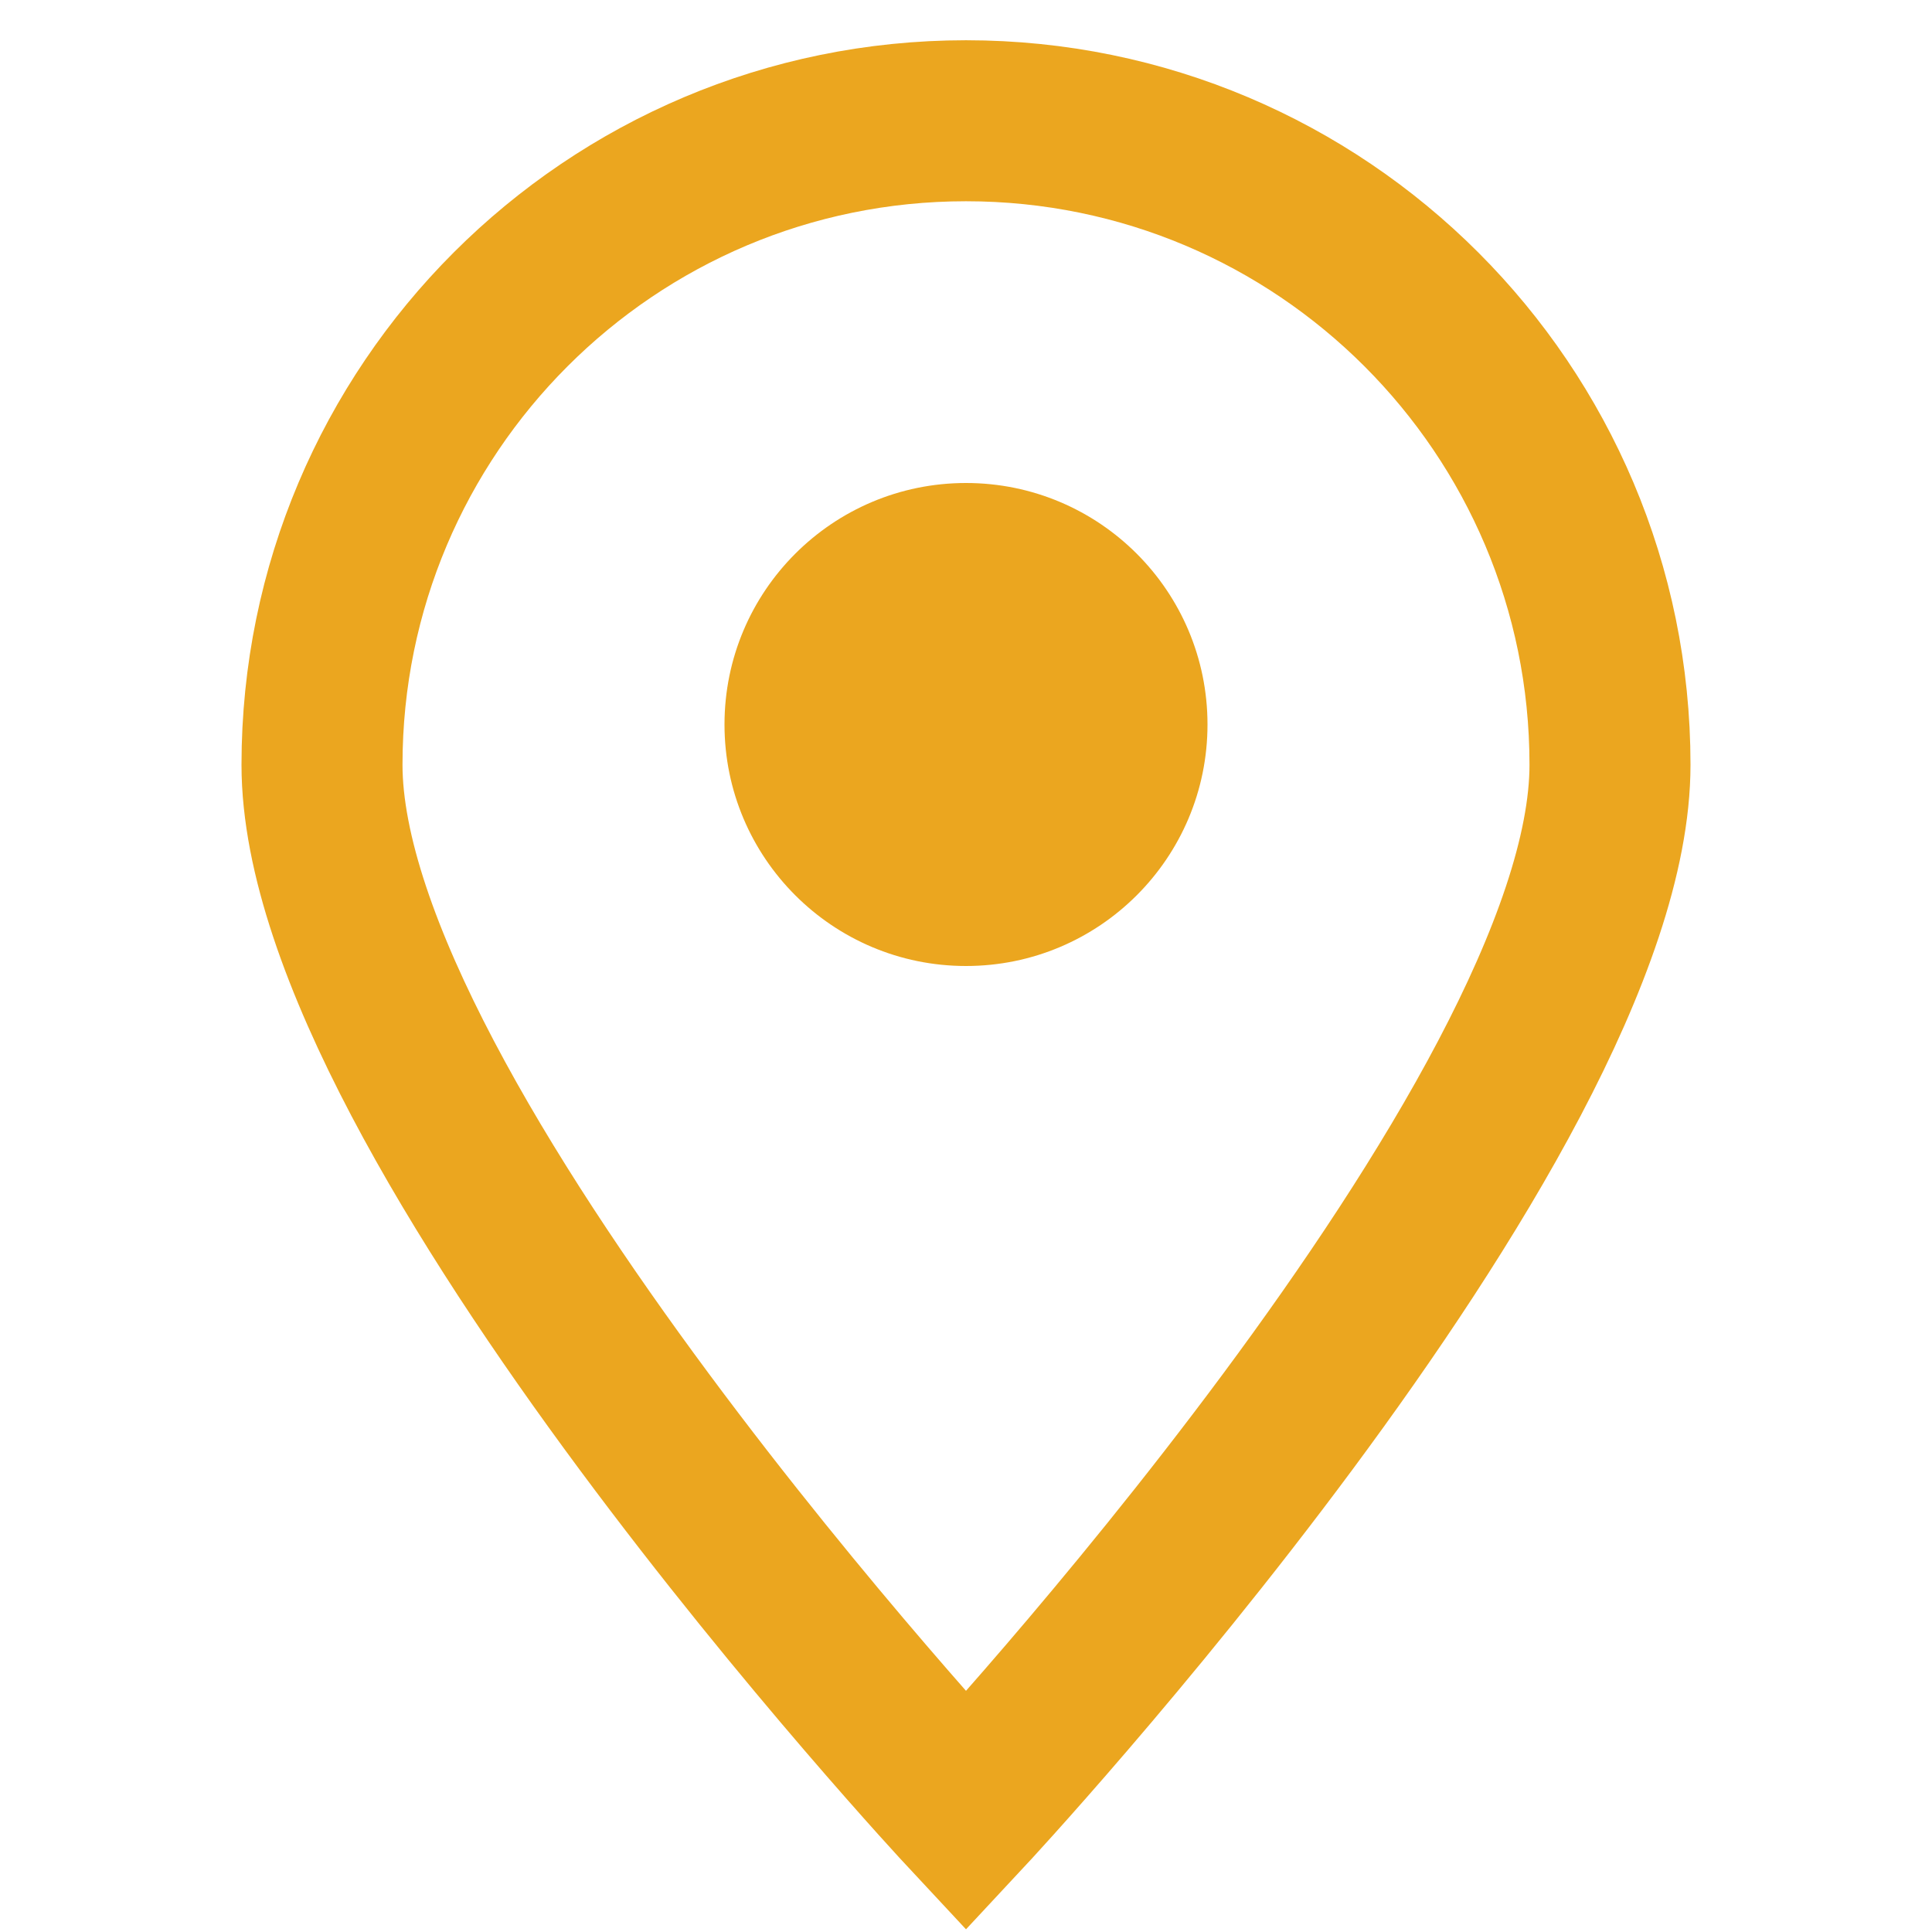
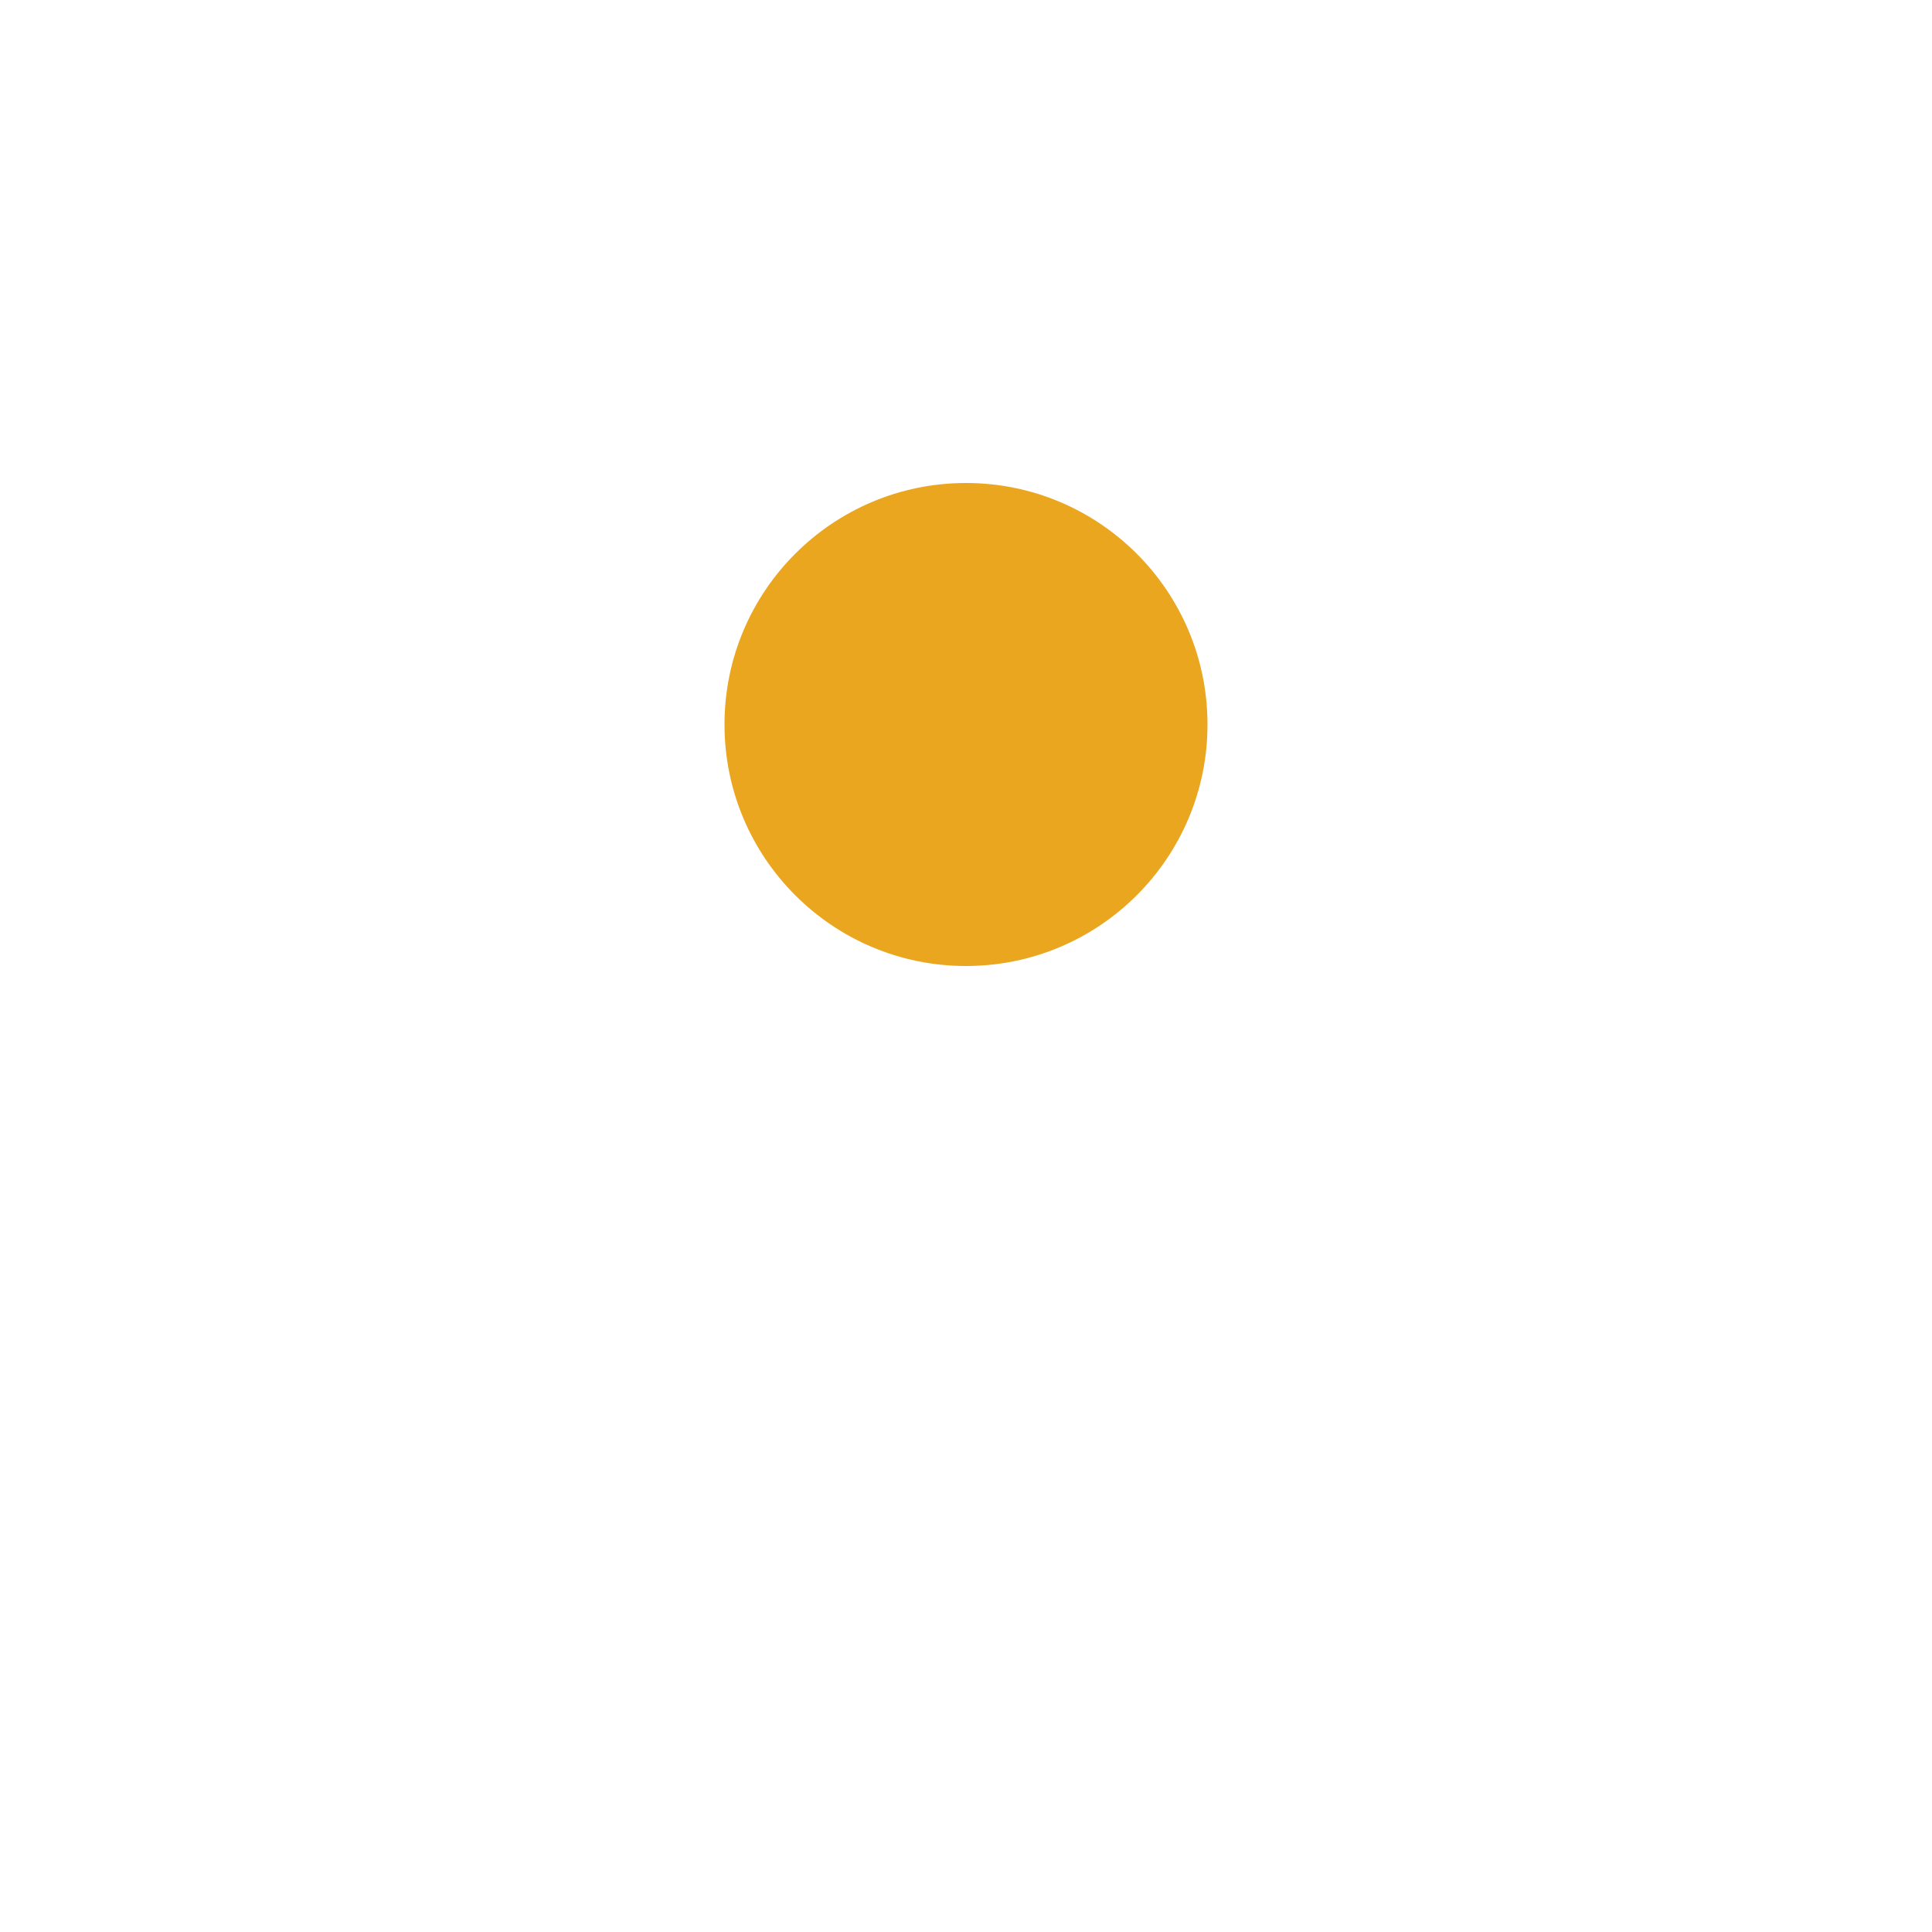
<svg xmlns="http://www.w3.org/2000/svg" width="24" height="24" viewBox="0 0 24 24" fill="none">
  <g clip-path="url(#clip0_23_424)">
-     <path d="M20 9.5C20 13.918 12 22.5 12 22.5C12 22.5 4 13.918 4 9.5C4 5.082 7.582 1.5 12 1.5C16.418 1.5 20 5.082 20 9.5Z" stroke="#EBA61F" stroke-width="2" />
    <circle cx="12" cy="9" r="3" fill="#EBA61F" />
  </g>
  <defs>
    <clipPath id="clip0_23_424">
      <rect width="24" height="24" fill="white" />
    </clipPath>
  </defs>
</svg>